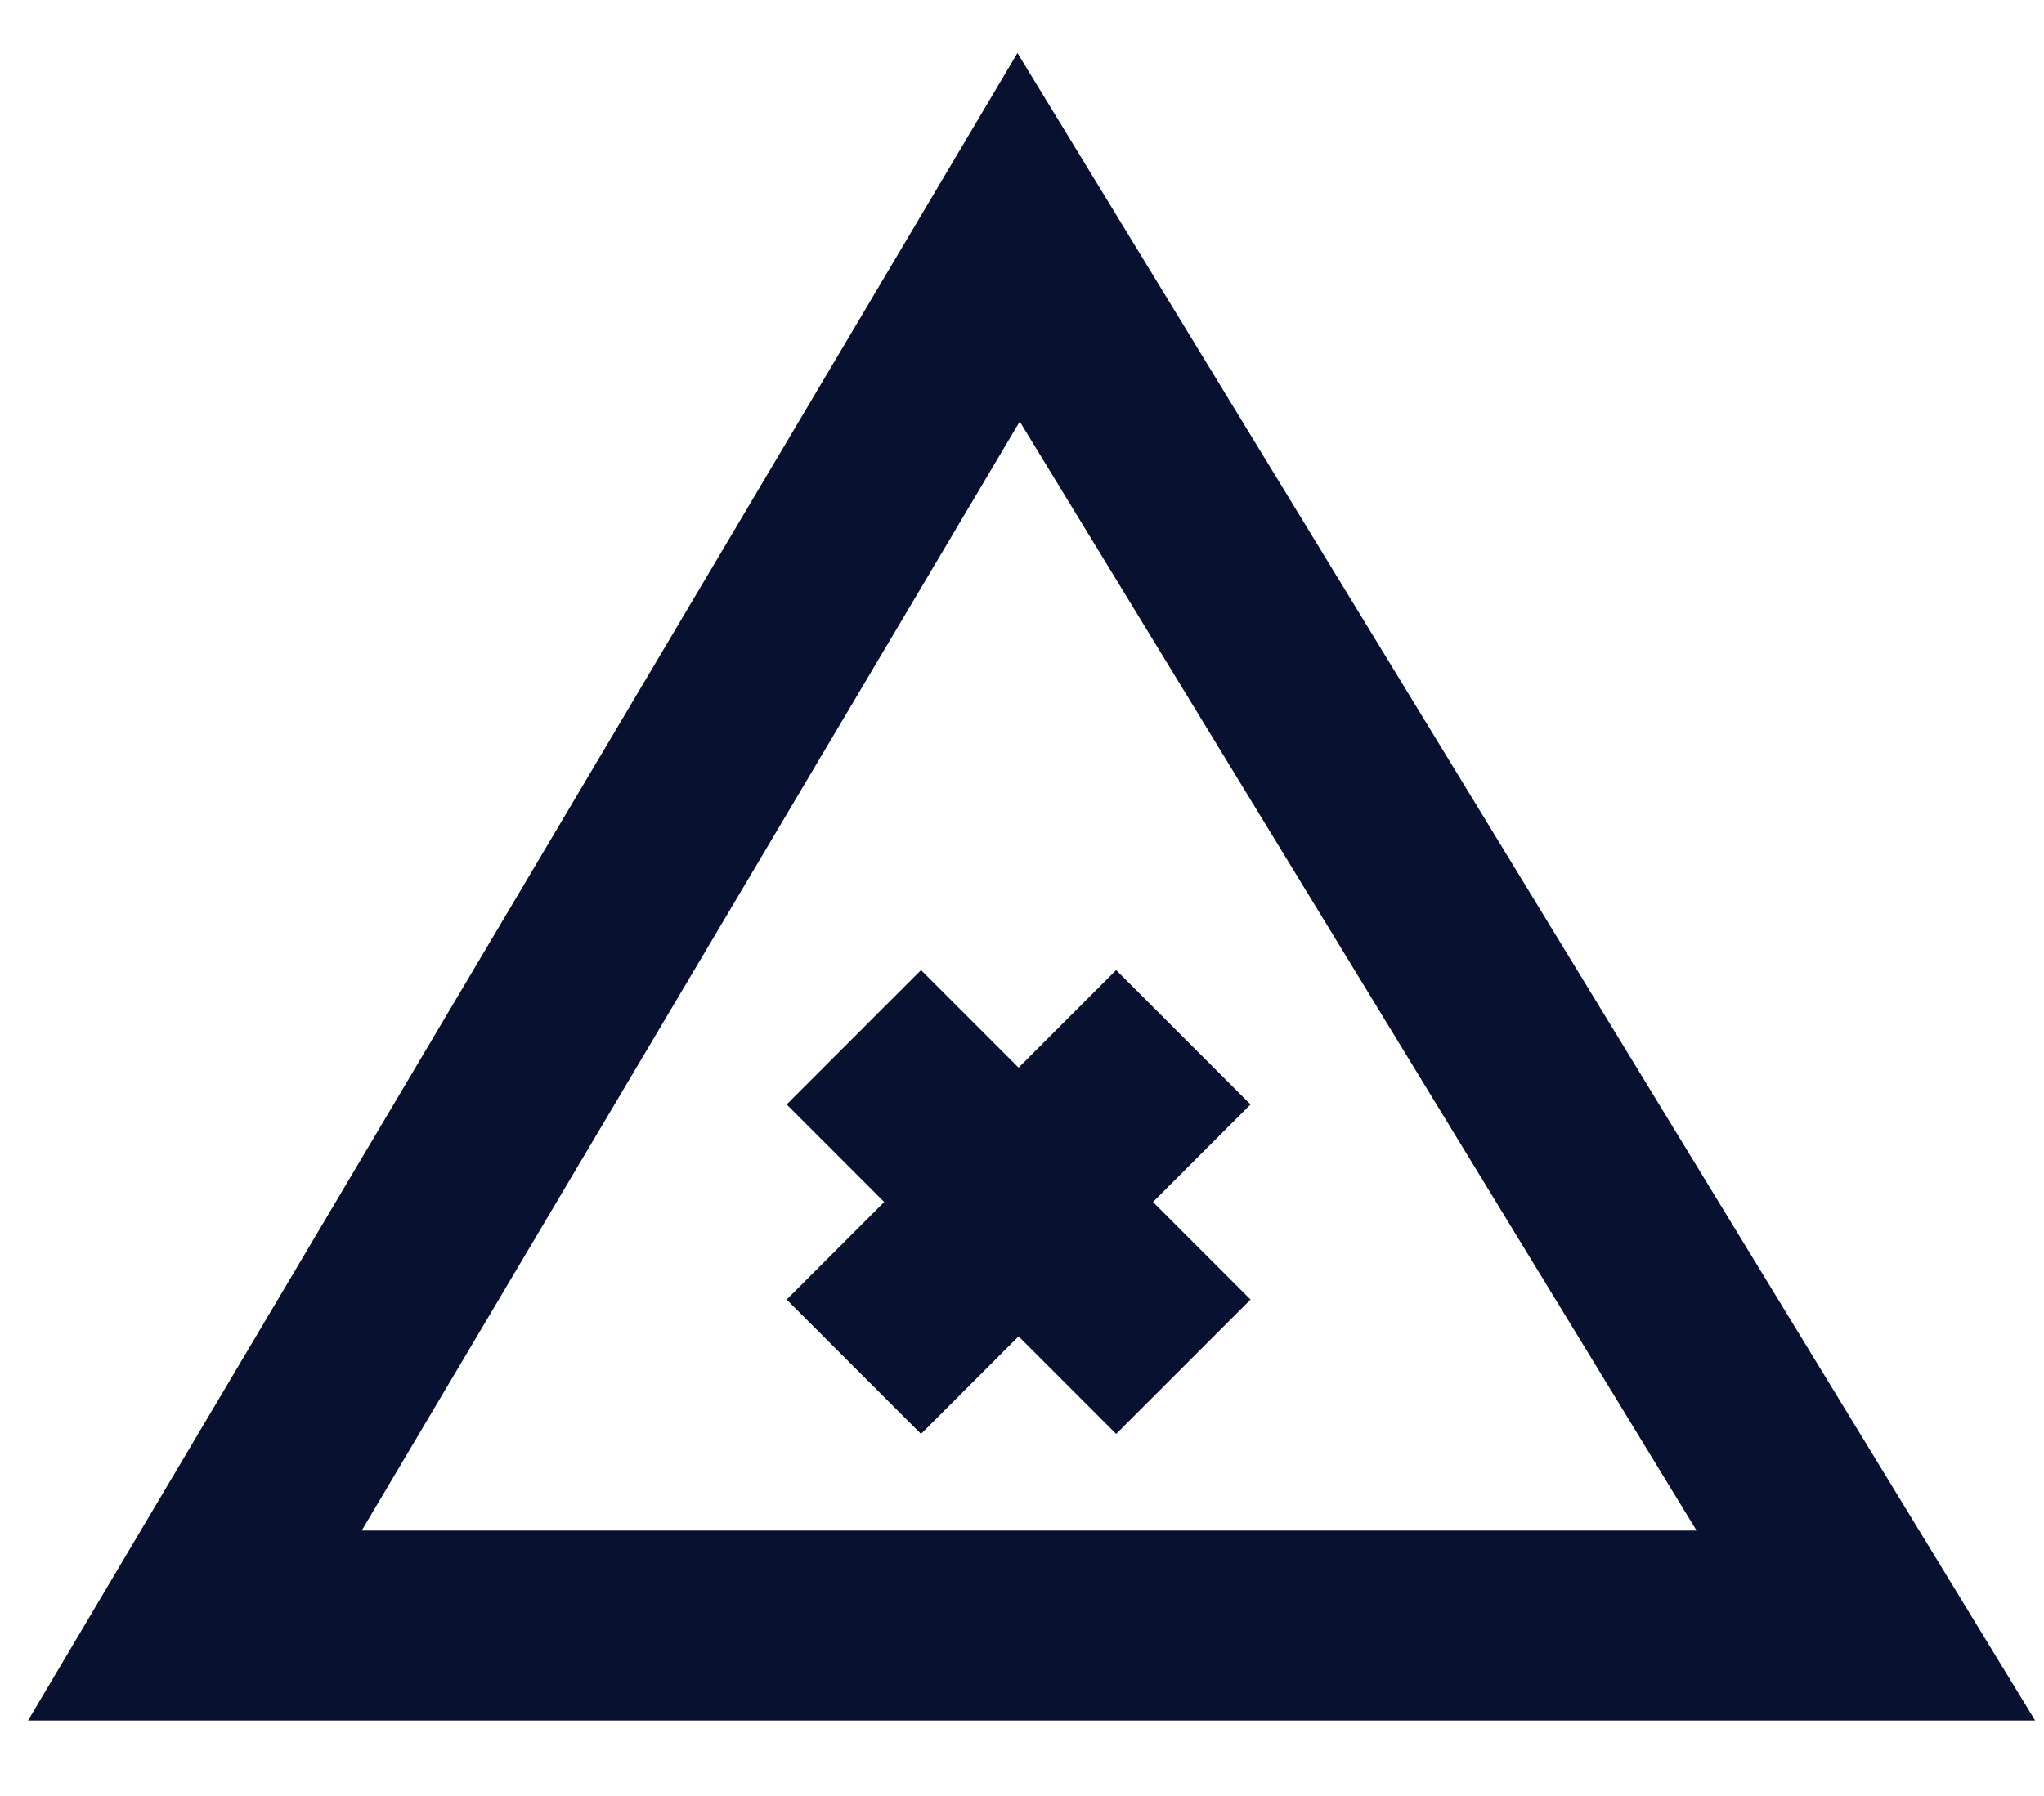
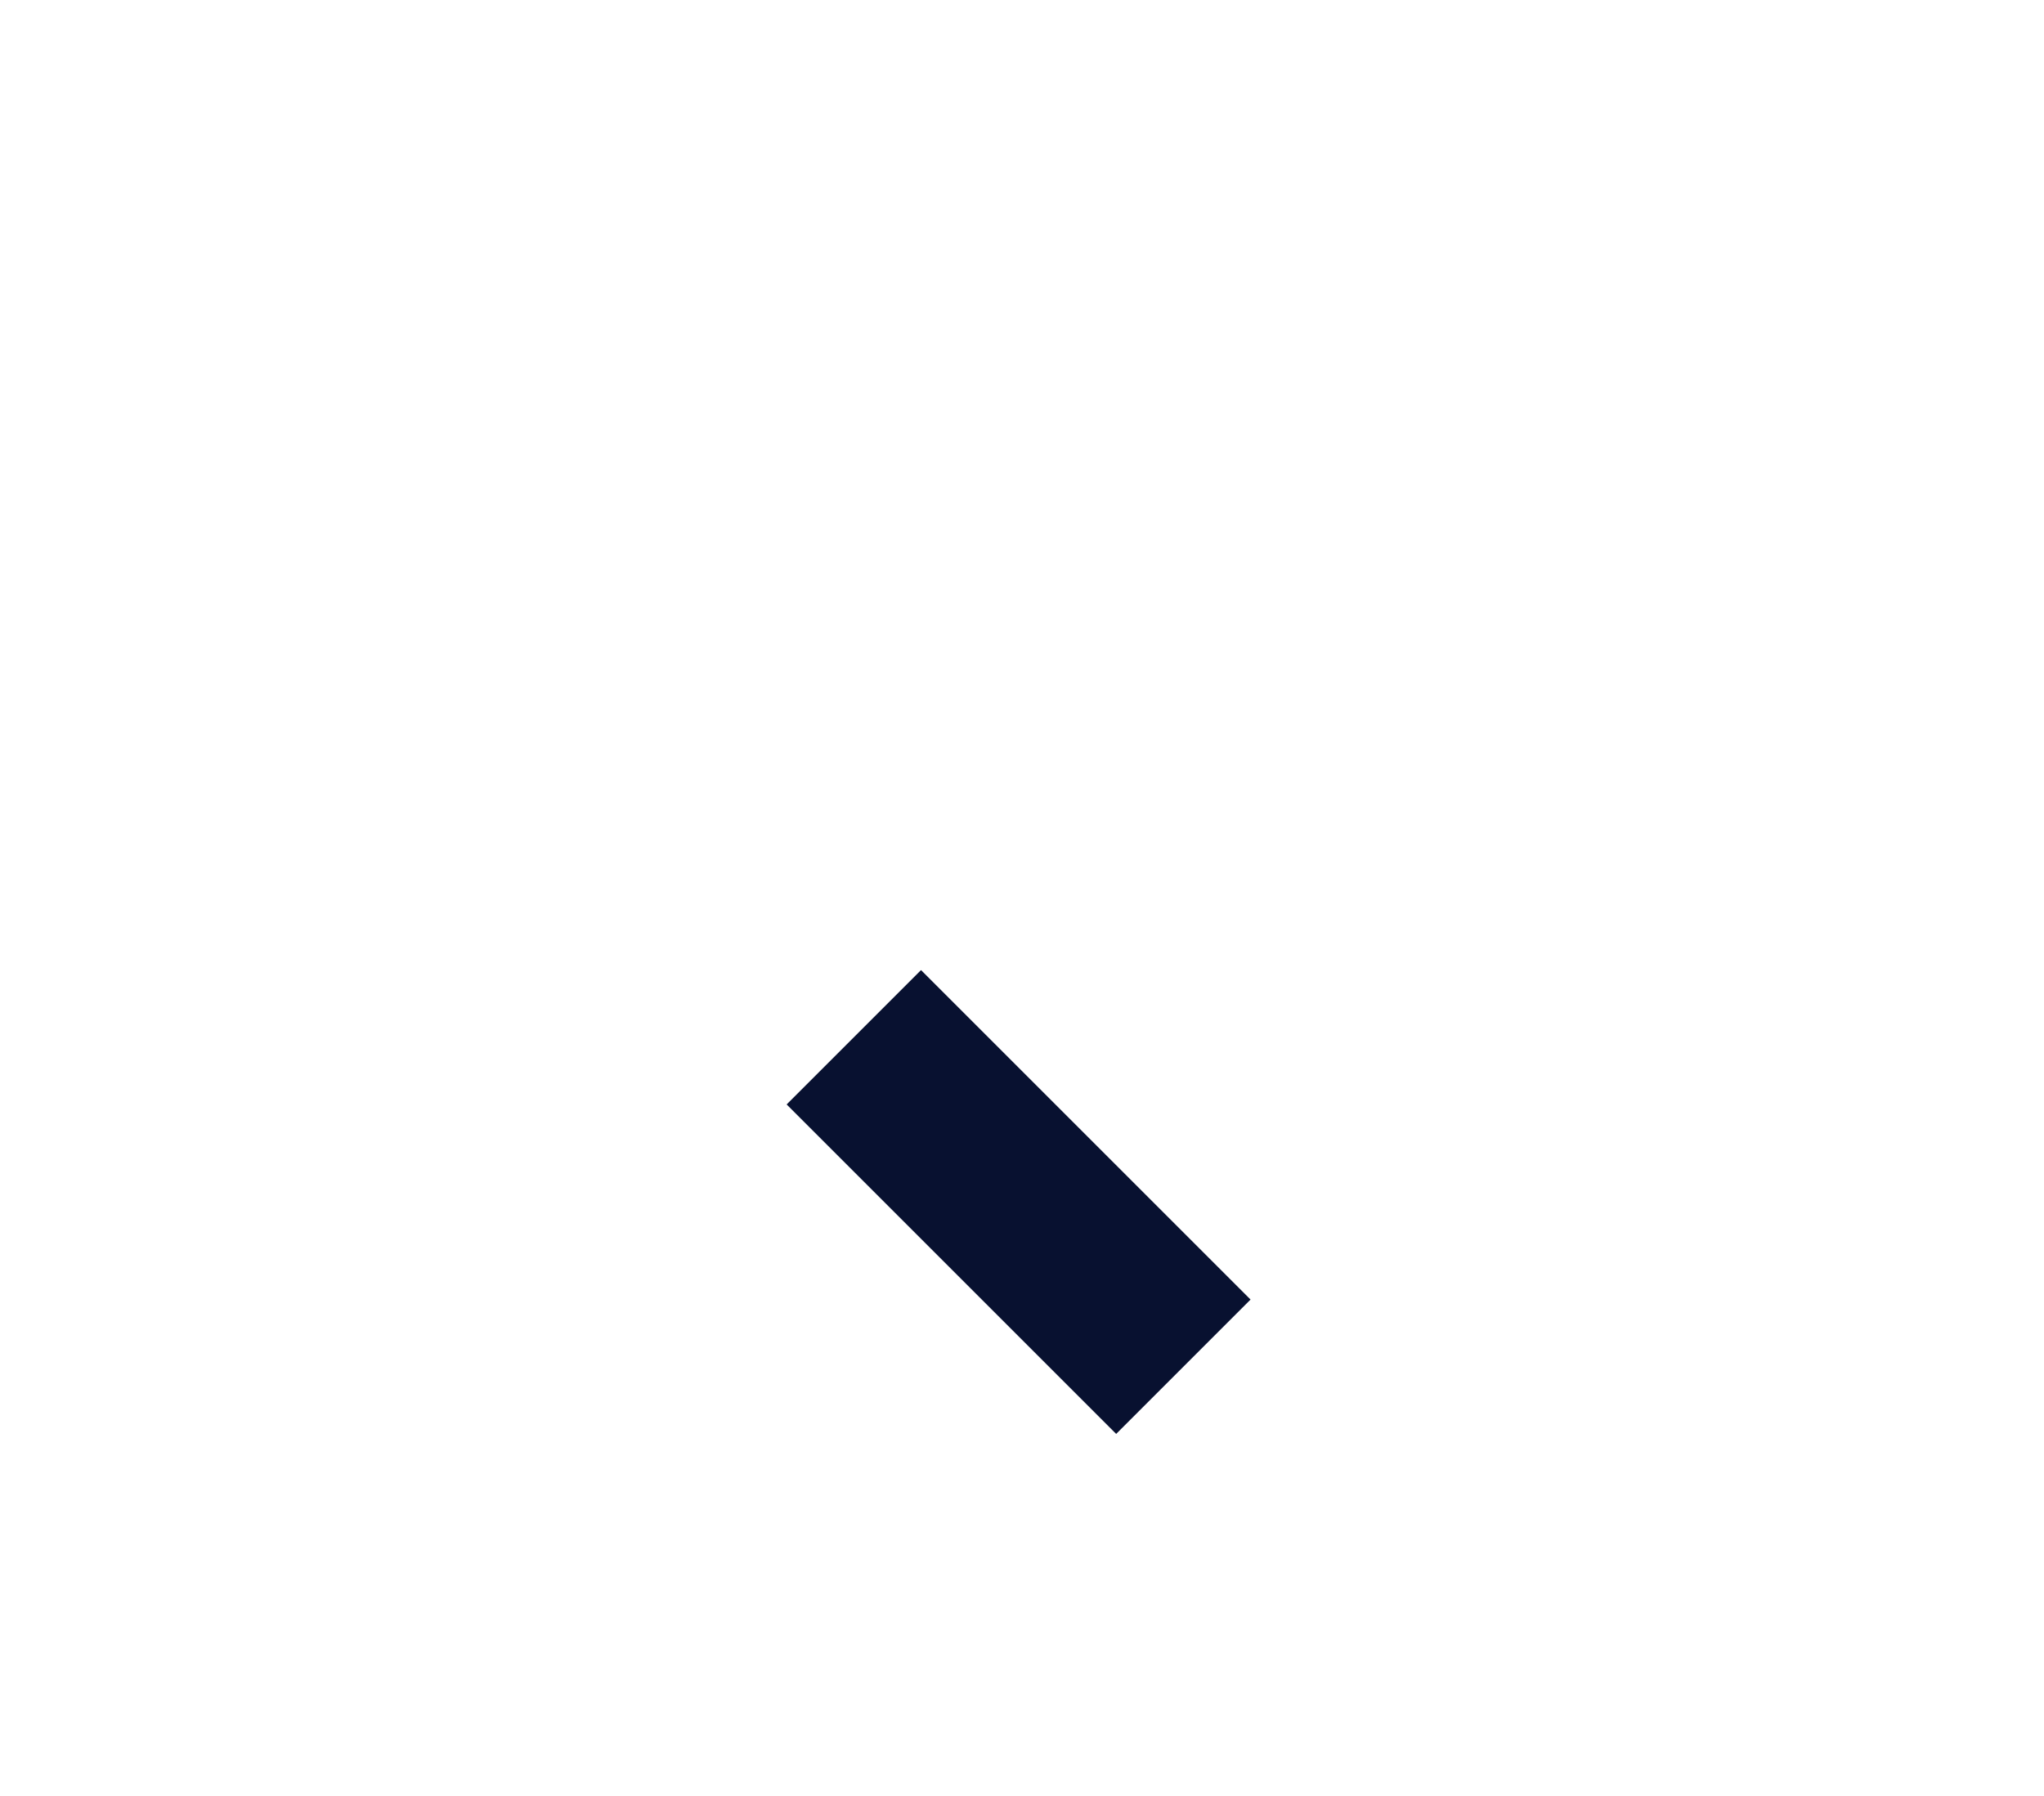
<svg xmlns="http://www.w3.org/2000/svg" width="33" height="29" viewBox="0 0 33 29" fill="none">
  <path d="M13.785 16.749L19.105 22.069" stroke="#081130" stroke-width="3.068" />
-   <path d="M13.785 22.069L19.105 16.749" stroke="#081130" stroke-width="3.068" />
-   <path d="M16.445 3.831L3.146 26.248H30.124L16.445 3.831Z" stroke="#081130" stroke-width="3.068" />
</svg>